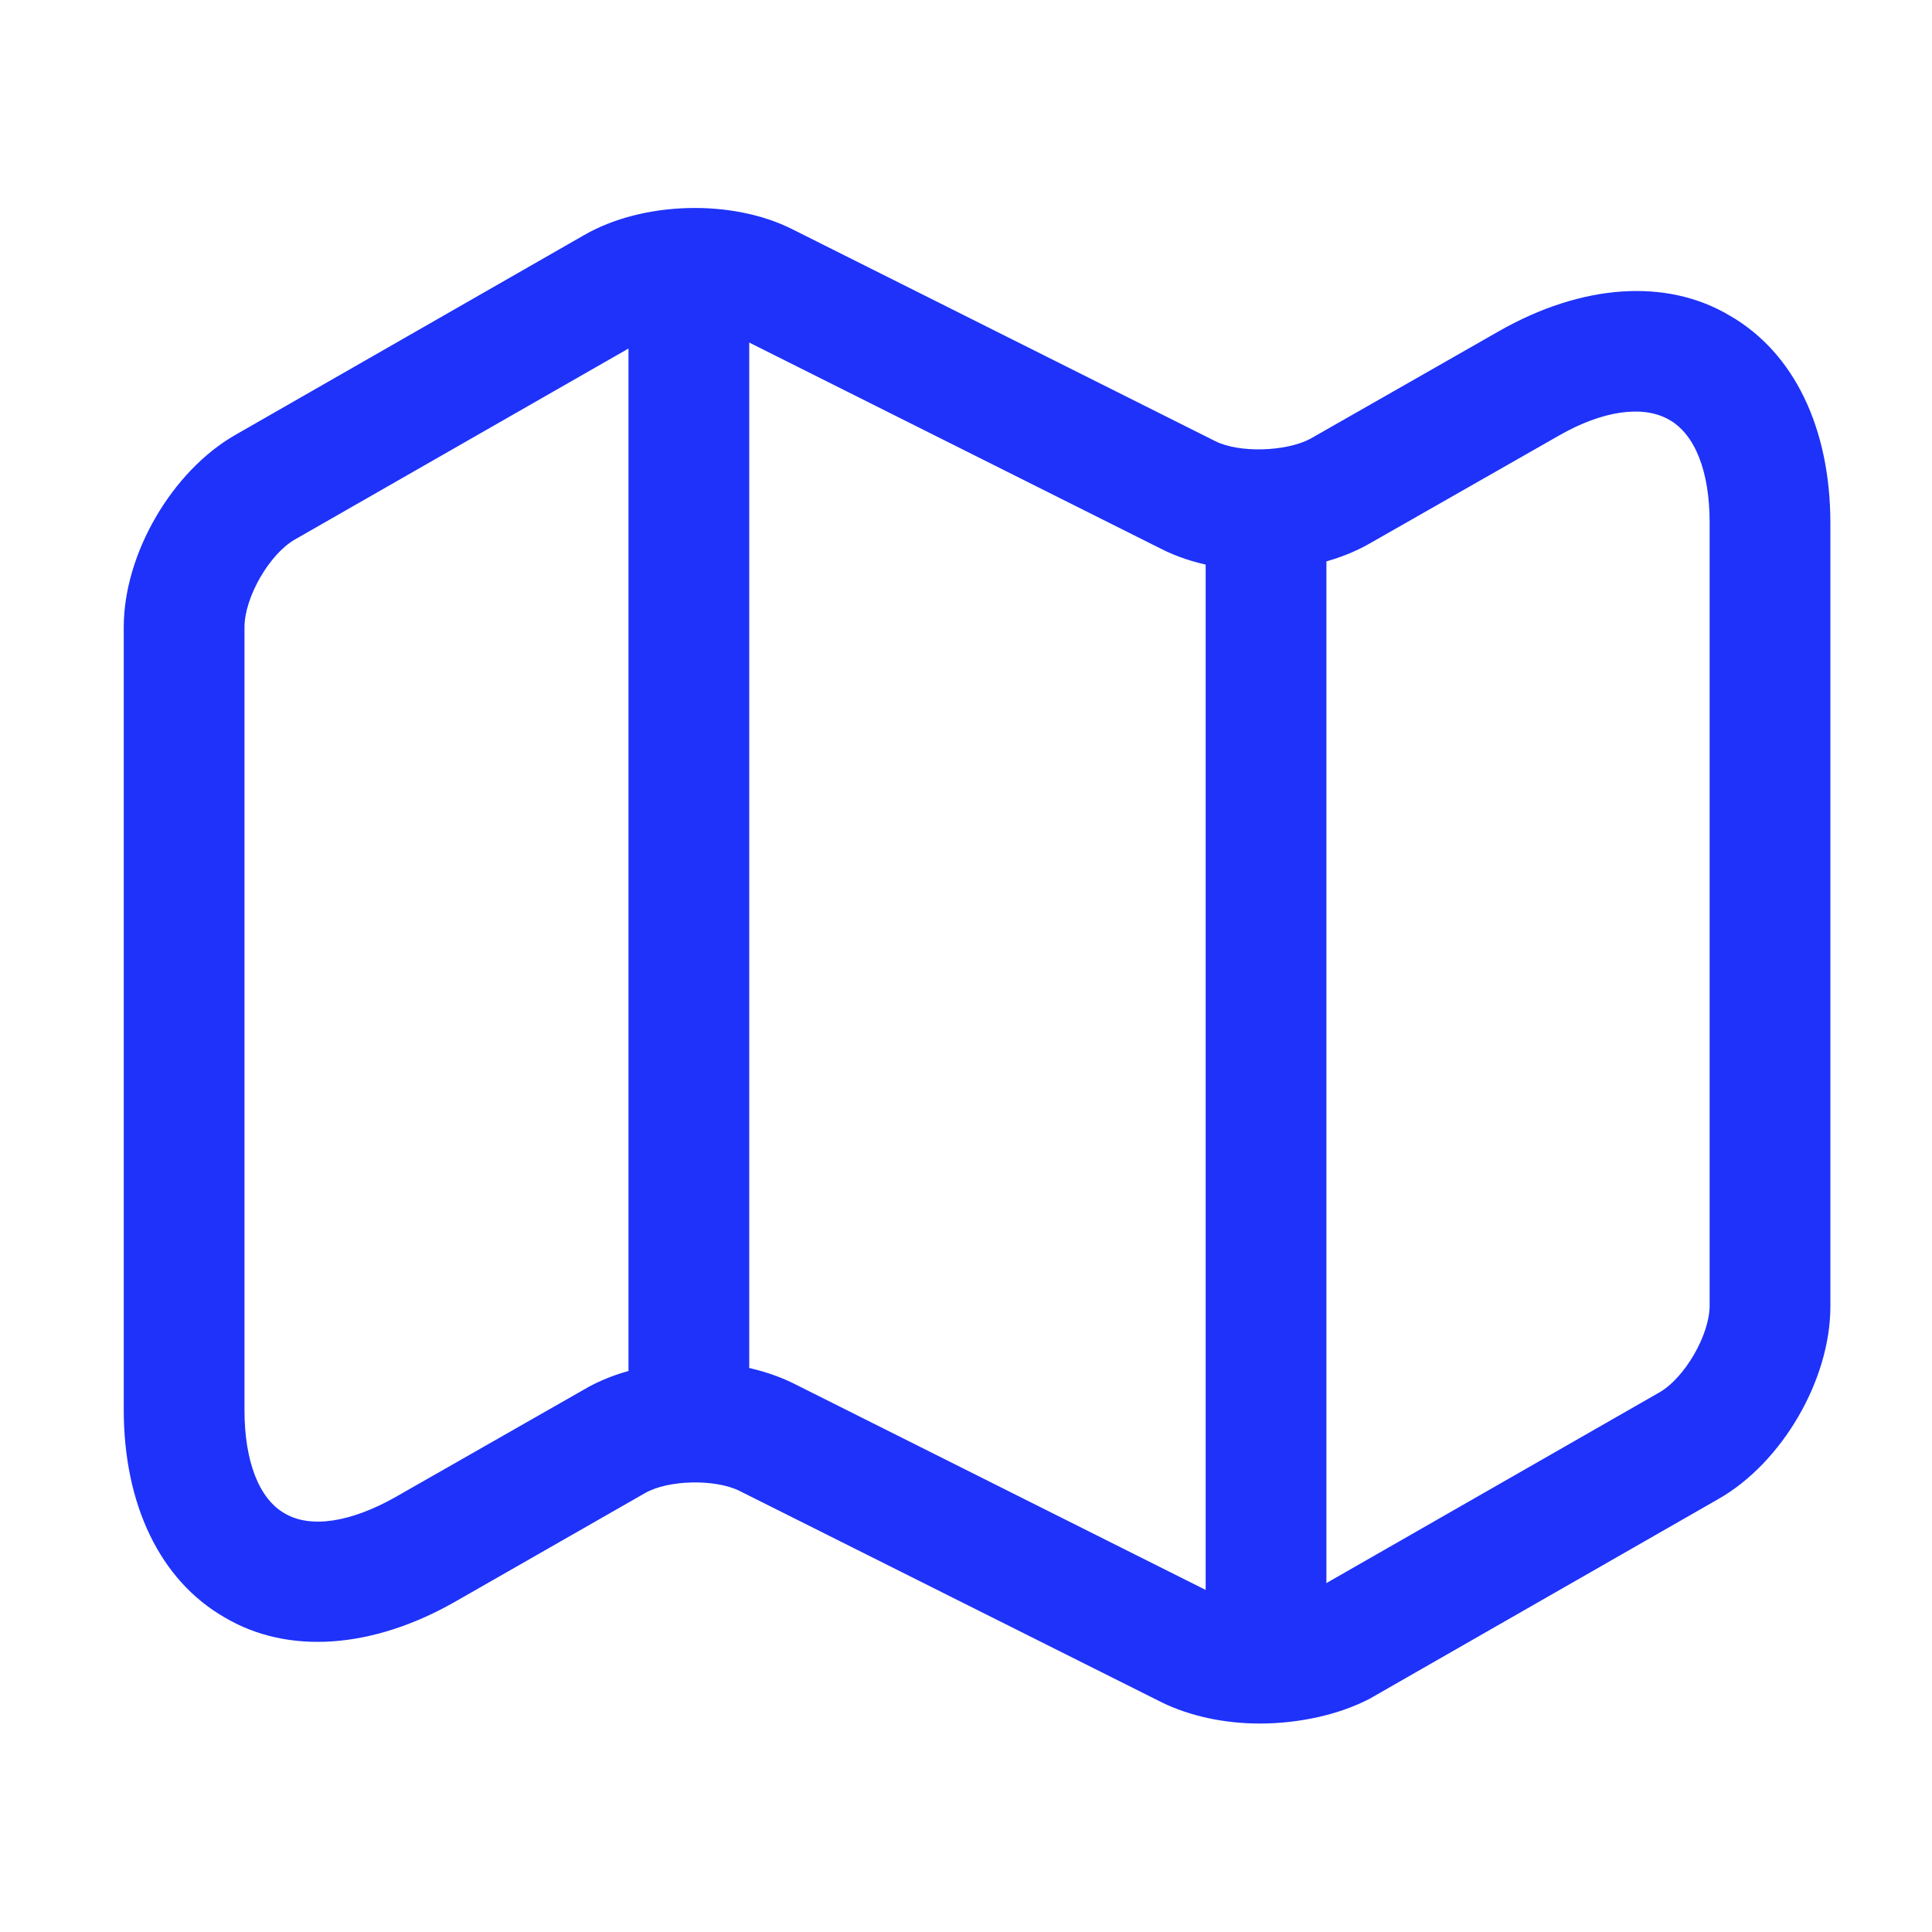
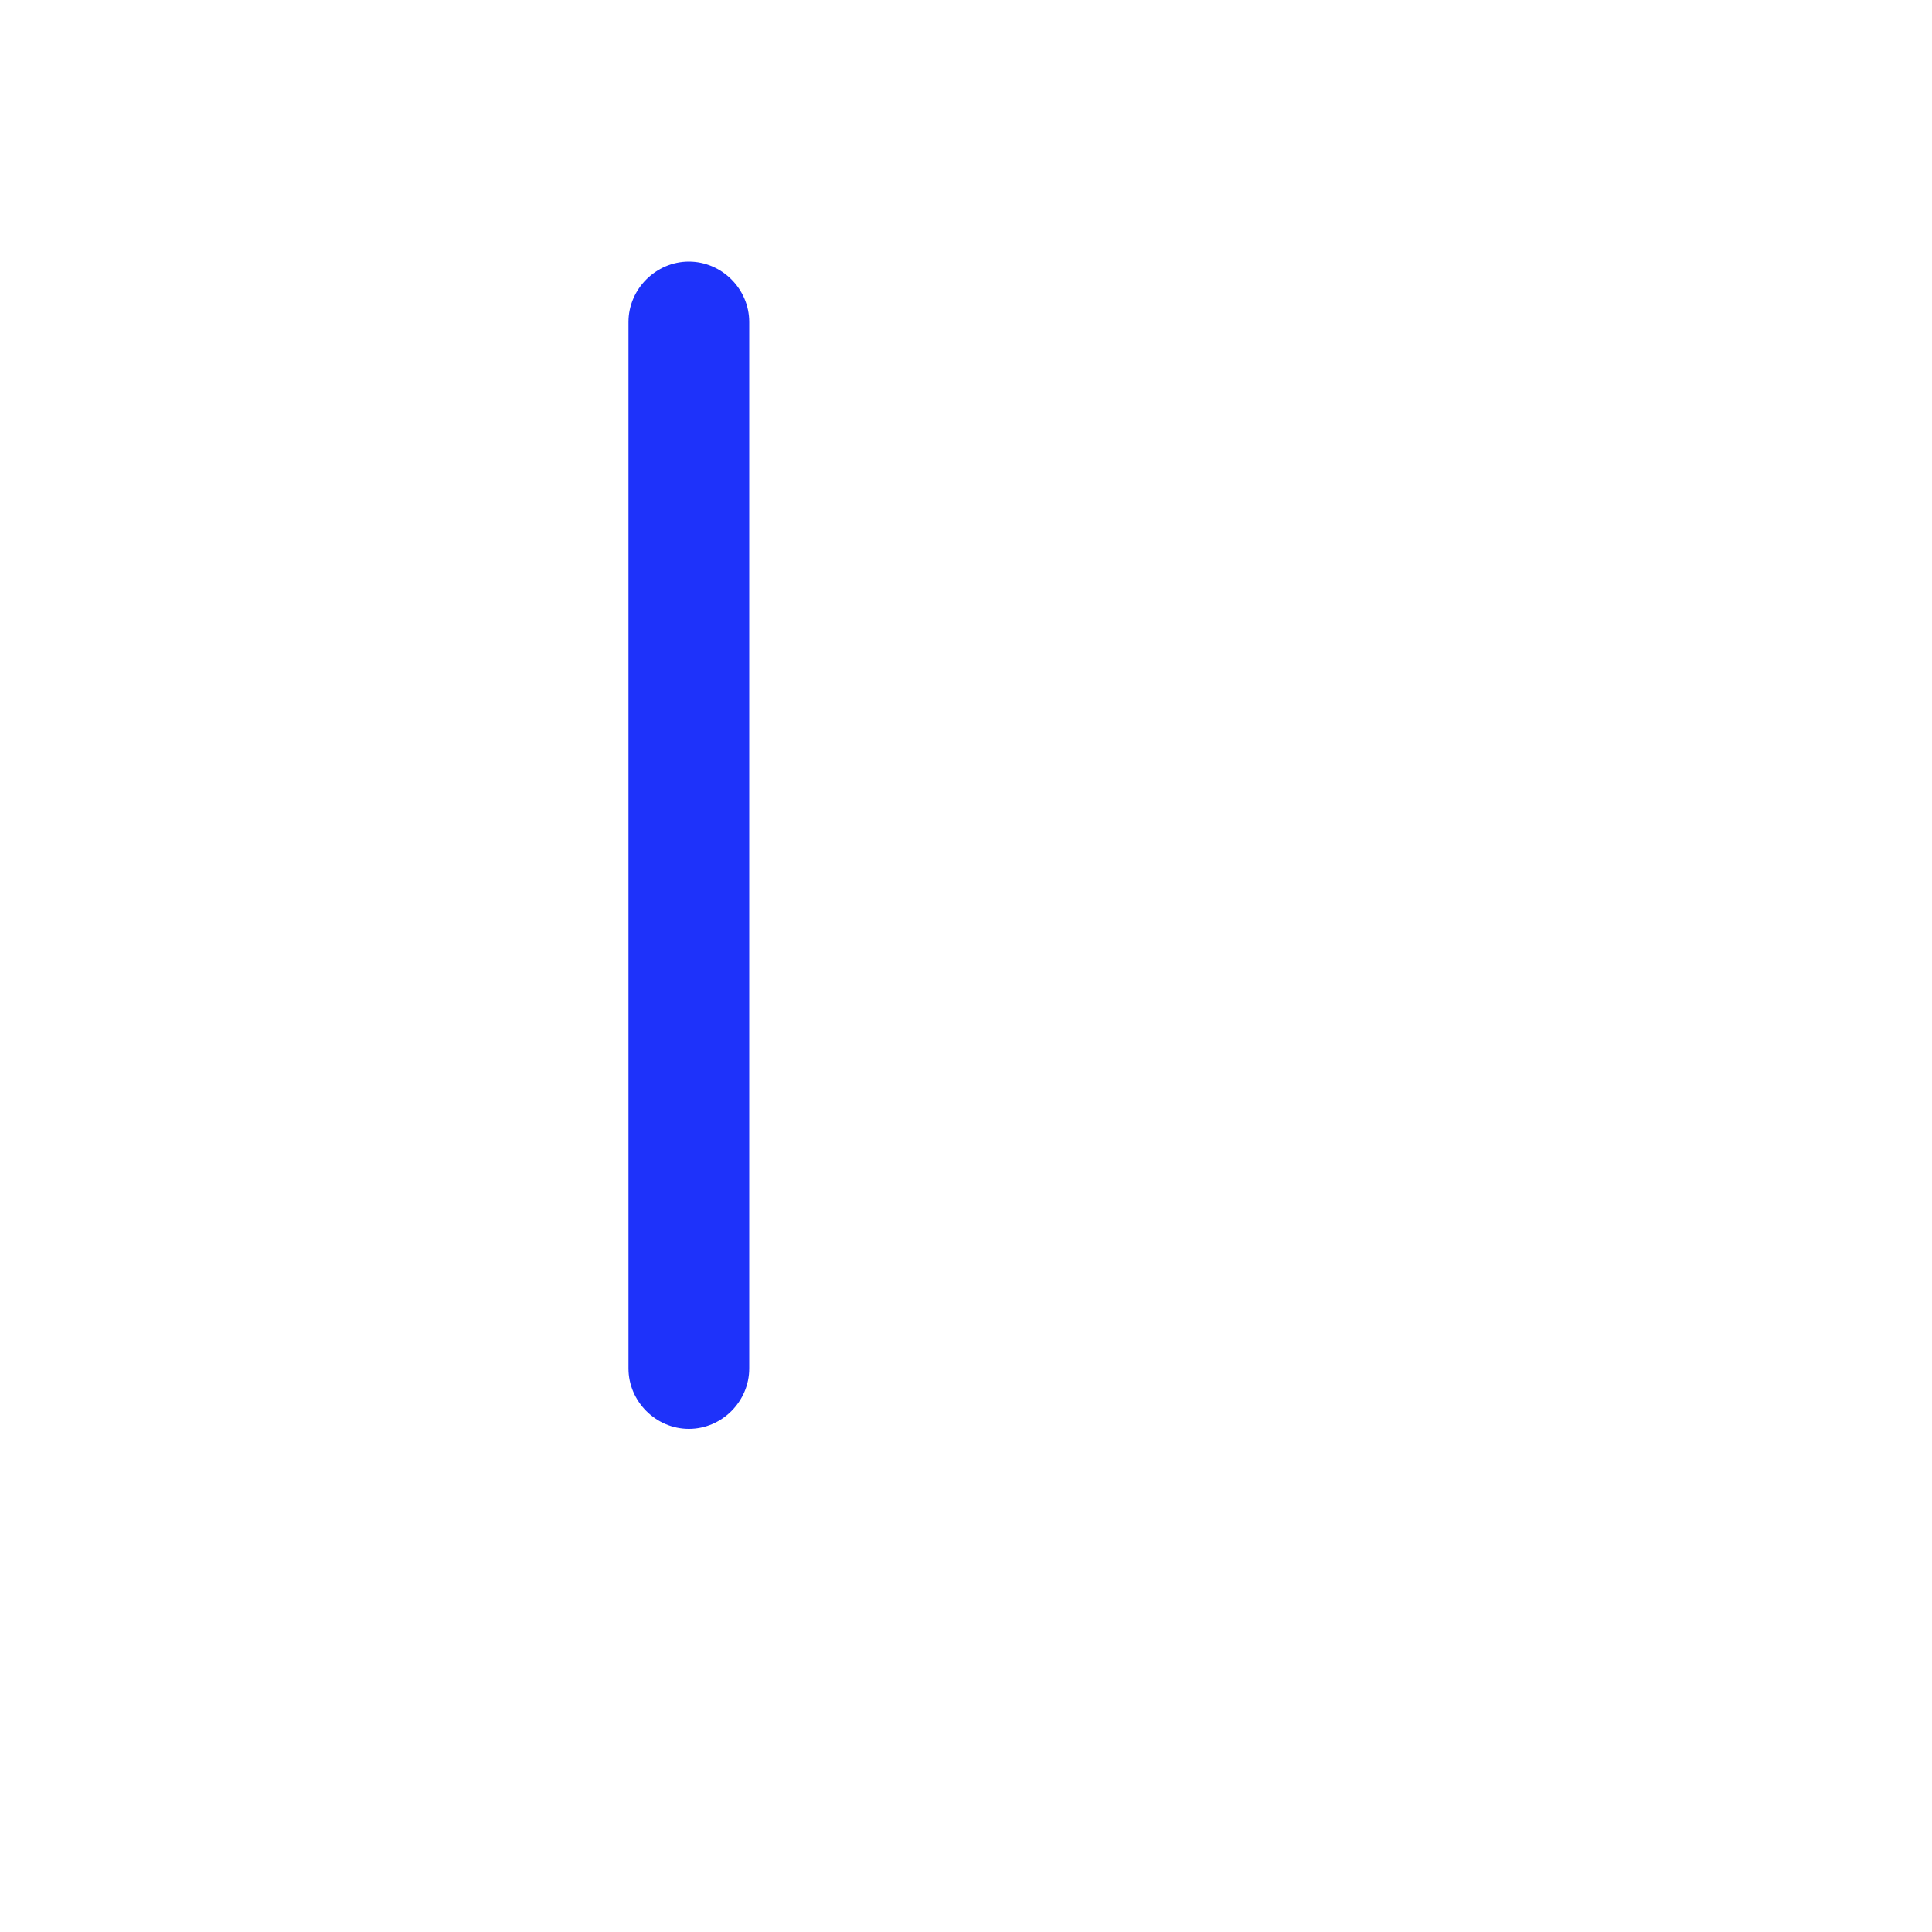
<svg xmlns="http://www.w3.org/2000/svg" width="20" height="20" viewBox="0 0 20 20" fill="none">
-   <path d="M13.04 17.842C12.681 17.842 12.323 17.767 12.031 17.625L7.656 15.434C7.406 15.309 6.915 15.317 6.673 15.459L4.706 16.584C3.856 17.067 2.981 17.134 2.323 16.742C1.656 16.358 1.281 15.575 1.281 14.592L1.281 6.492C1.281 5.733 1.781 4.875 2.44 4.5L6.048 2.433C6.656 2.083 7.581 2.058 8.206 2.375L12.581 4.567C12.831 4.692 13.315 4.675 13.565 4.542L15.523 3.425C16.373 2.942 17.248 2.875 17.906 3.267C18.573 3.65 18.948 4.433 18.948 5.417L18.948 13.525C18.948 14.284 18.448 15.142 17.79 15.517L14.181 17.584C13.865 17.75 13.448 17.842 13.04 17.842ZM7.198 14.1C7.556 14.1 7.915 14.175 8.206 14.317L12.581 16.509C12.831 16.634 13.315 16.617 13.565 16.483L17.173 14.417C17.44 14.267 17.698 13.817 17.698 13.517L17.698 5.408C17.698 4.883 17.548 4.492 17.273 4.342C17.006 4.192 16.59 4.25 16.14 4.508L14.181 5.625C13.573 5.975 12.648 6 12.023 5.683L7.648 3.492C7.398 3.367 6.915 3.383 6.665 3.517L3.056 5.583C2.79 5.733 2.531 6.183 2.531 6.492L2.531 14.6C2.531 15.125 2.681 15.517 2.948 15.667C3.215 15.825 3.631 15.758 4.09 15.5L6.048 14.383C6.373 14.192 6.79 14.1 7.198 14.1Z" fill="#1E32FA" />
  <path d="M7.131 14.792C6.79 14.792 6.506 14.508 6.506 14.167L6.506 3.333C6.506 2.992 6.79 2.708 7.131 2.708C7.473 2.708 7.756 2.992 7.756 3.333L7.756 14.167C7.756 14.508 7.473 14.792 7.131 14.792Z" fill="#1E32FA" />
-   <path d="M13.106 17.292C12.764 17.292 12.481 17.009 12.481 16.667L12.481 5.517C12.481 5.175 12.764 4.892 13.106 4.892C13.448 4.892 13.731 5.175 13.731 5.517L13.731 16.667C13.731 17.009 13.448 17.292 13.106 17.292Z" fill="#1E32FA" />
</svg>